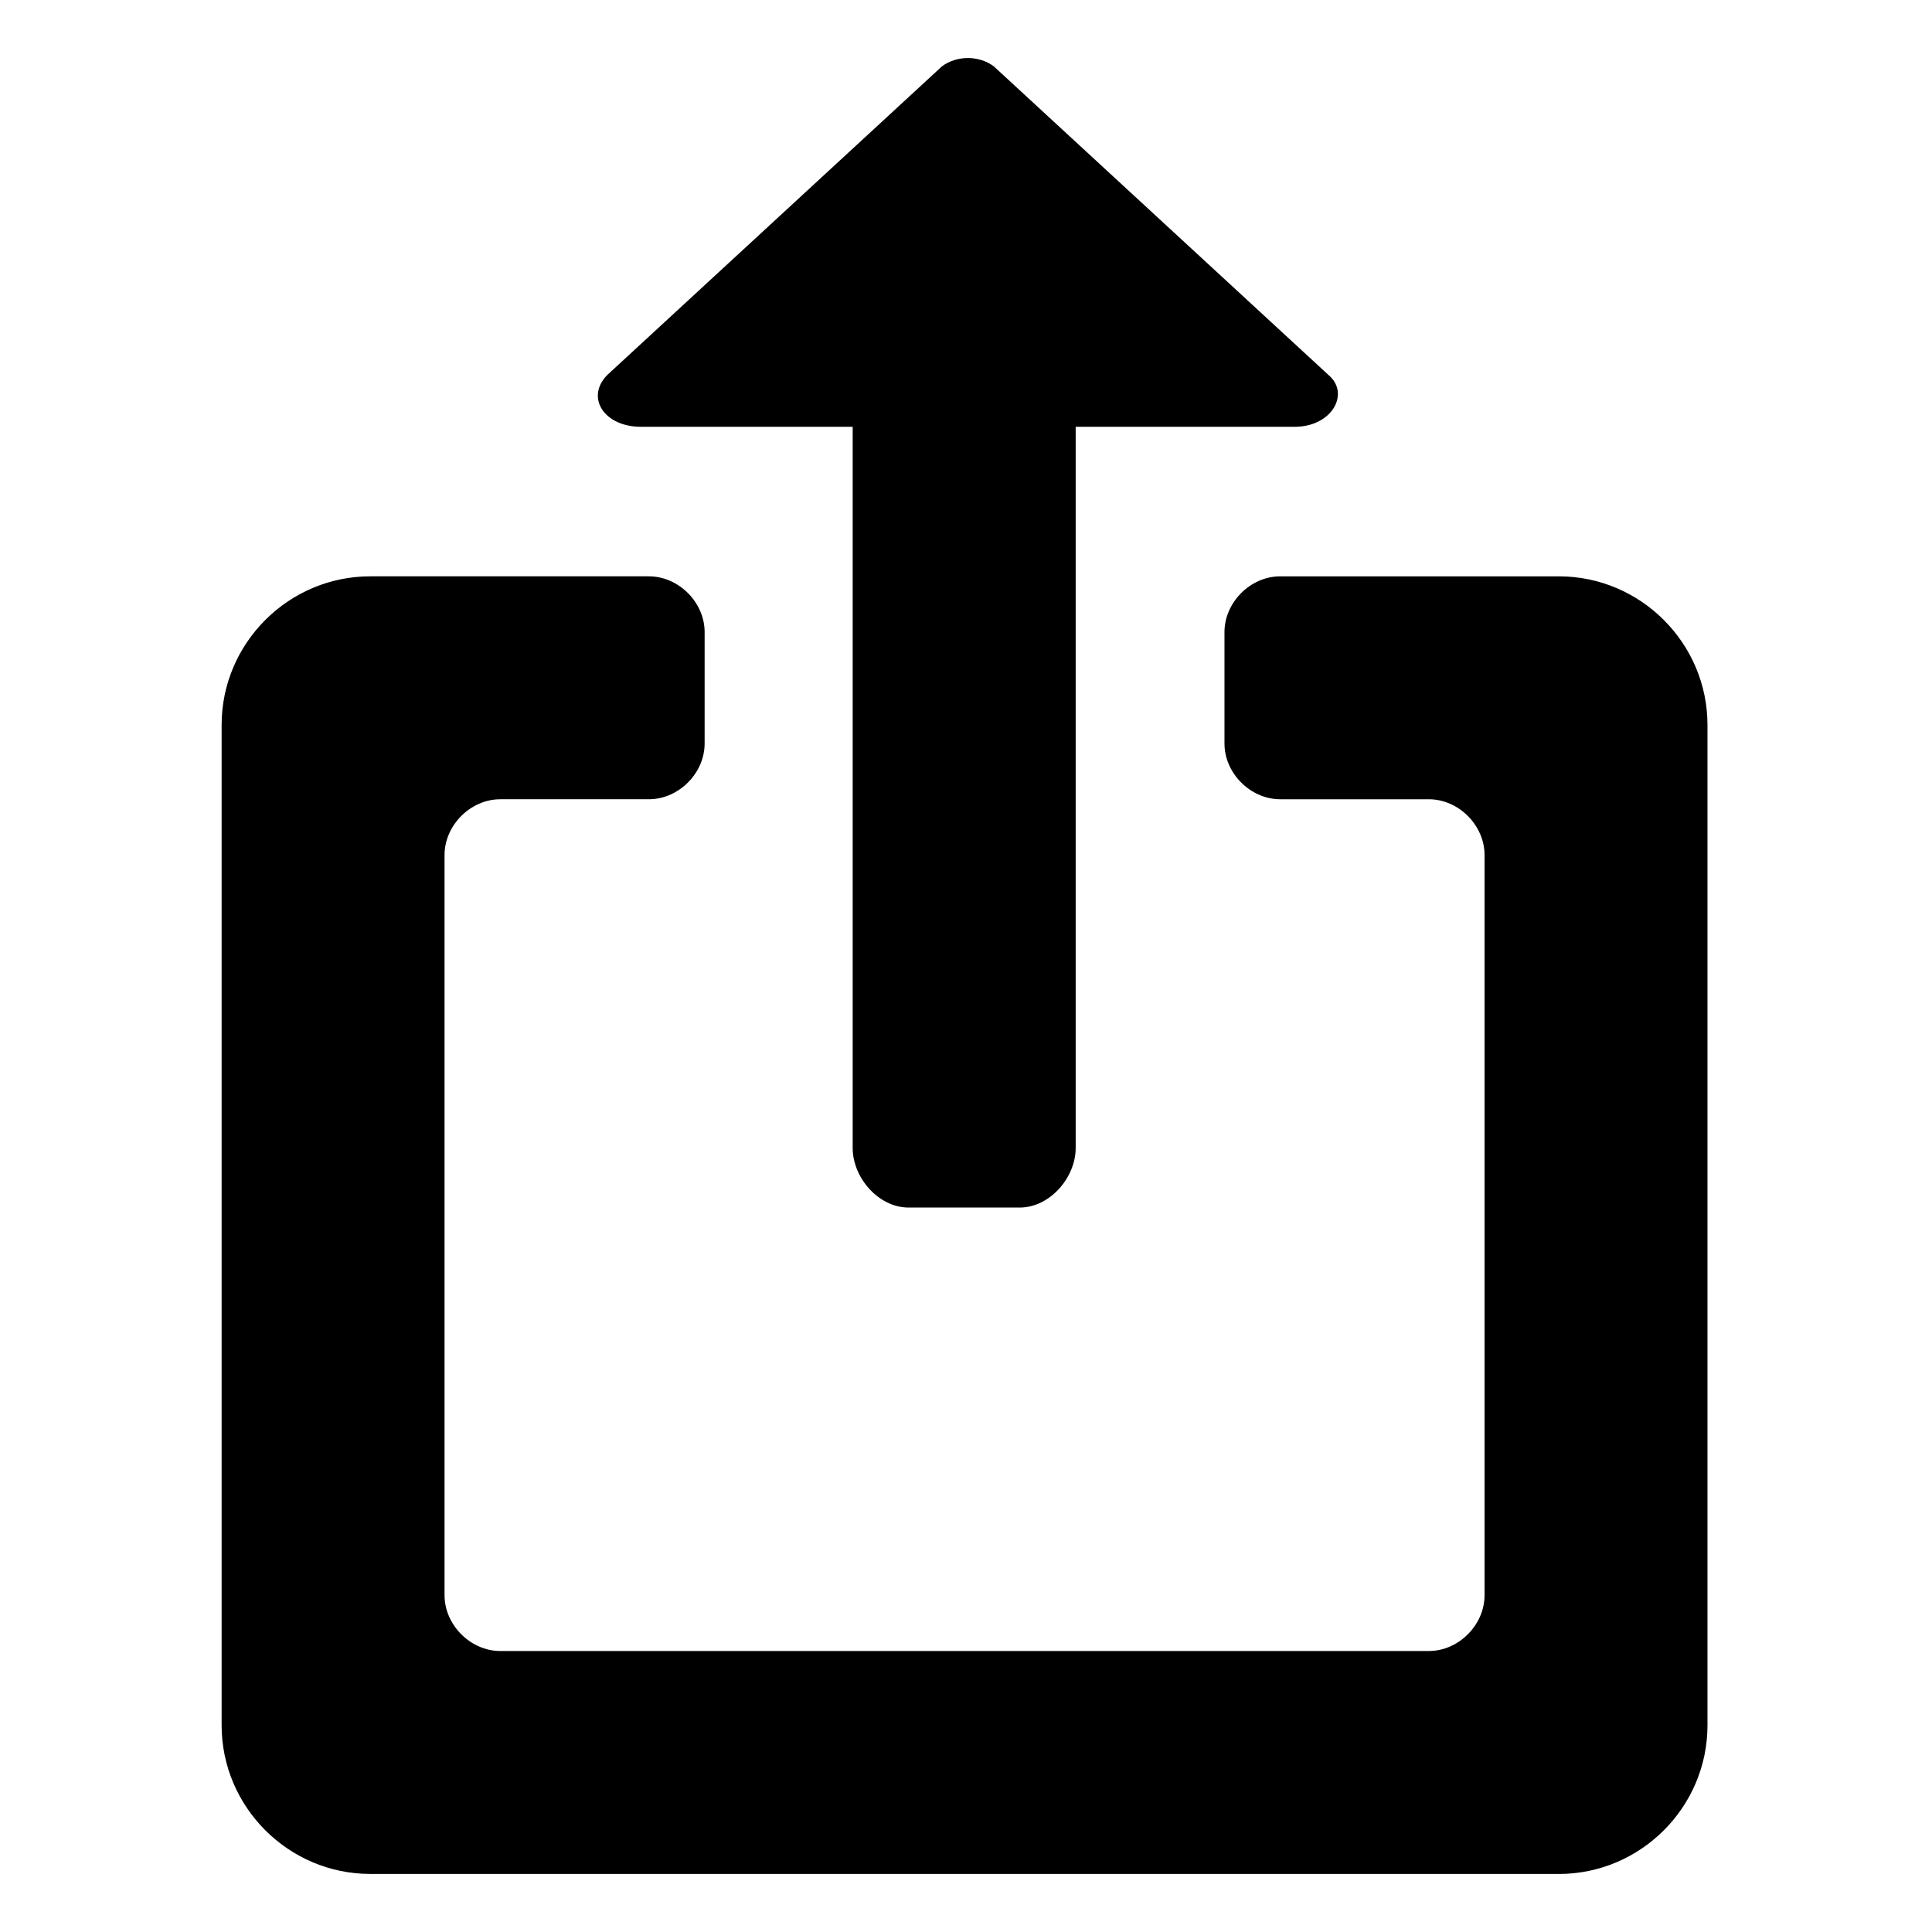
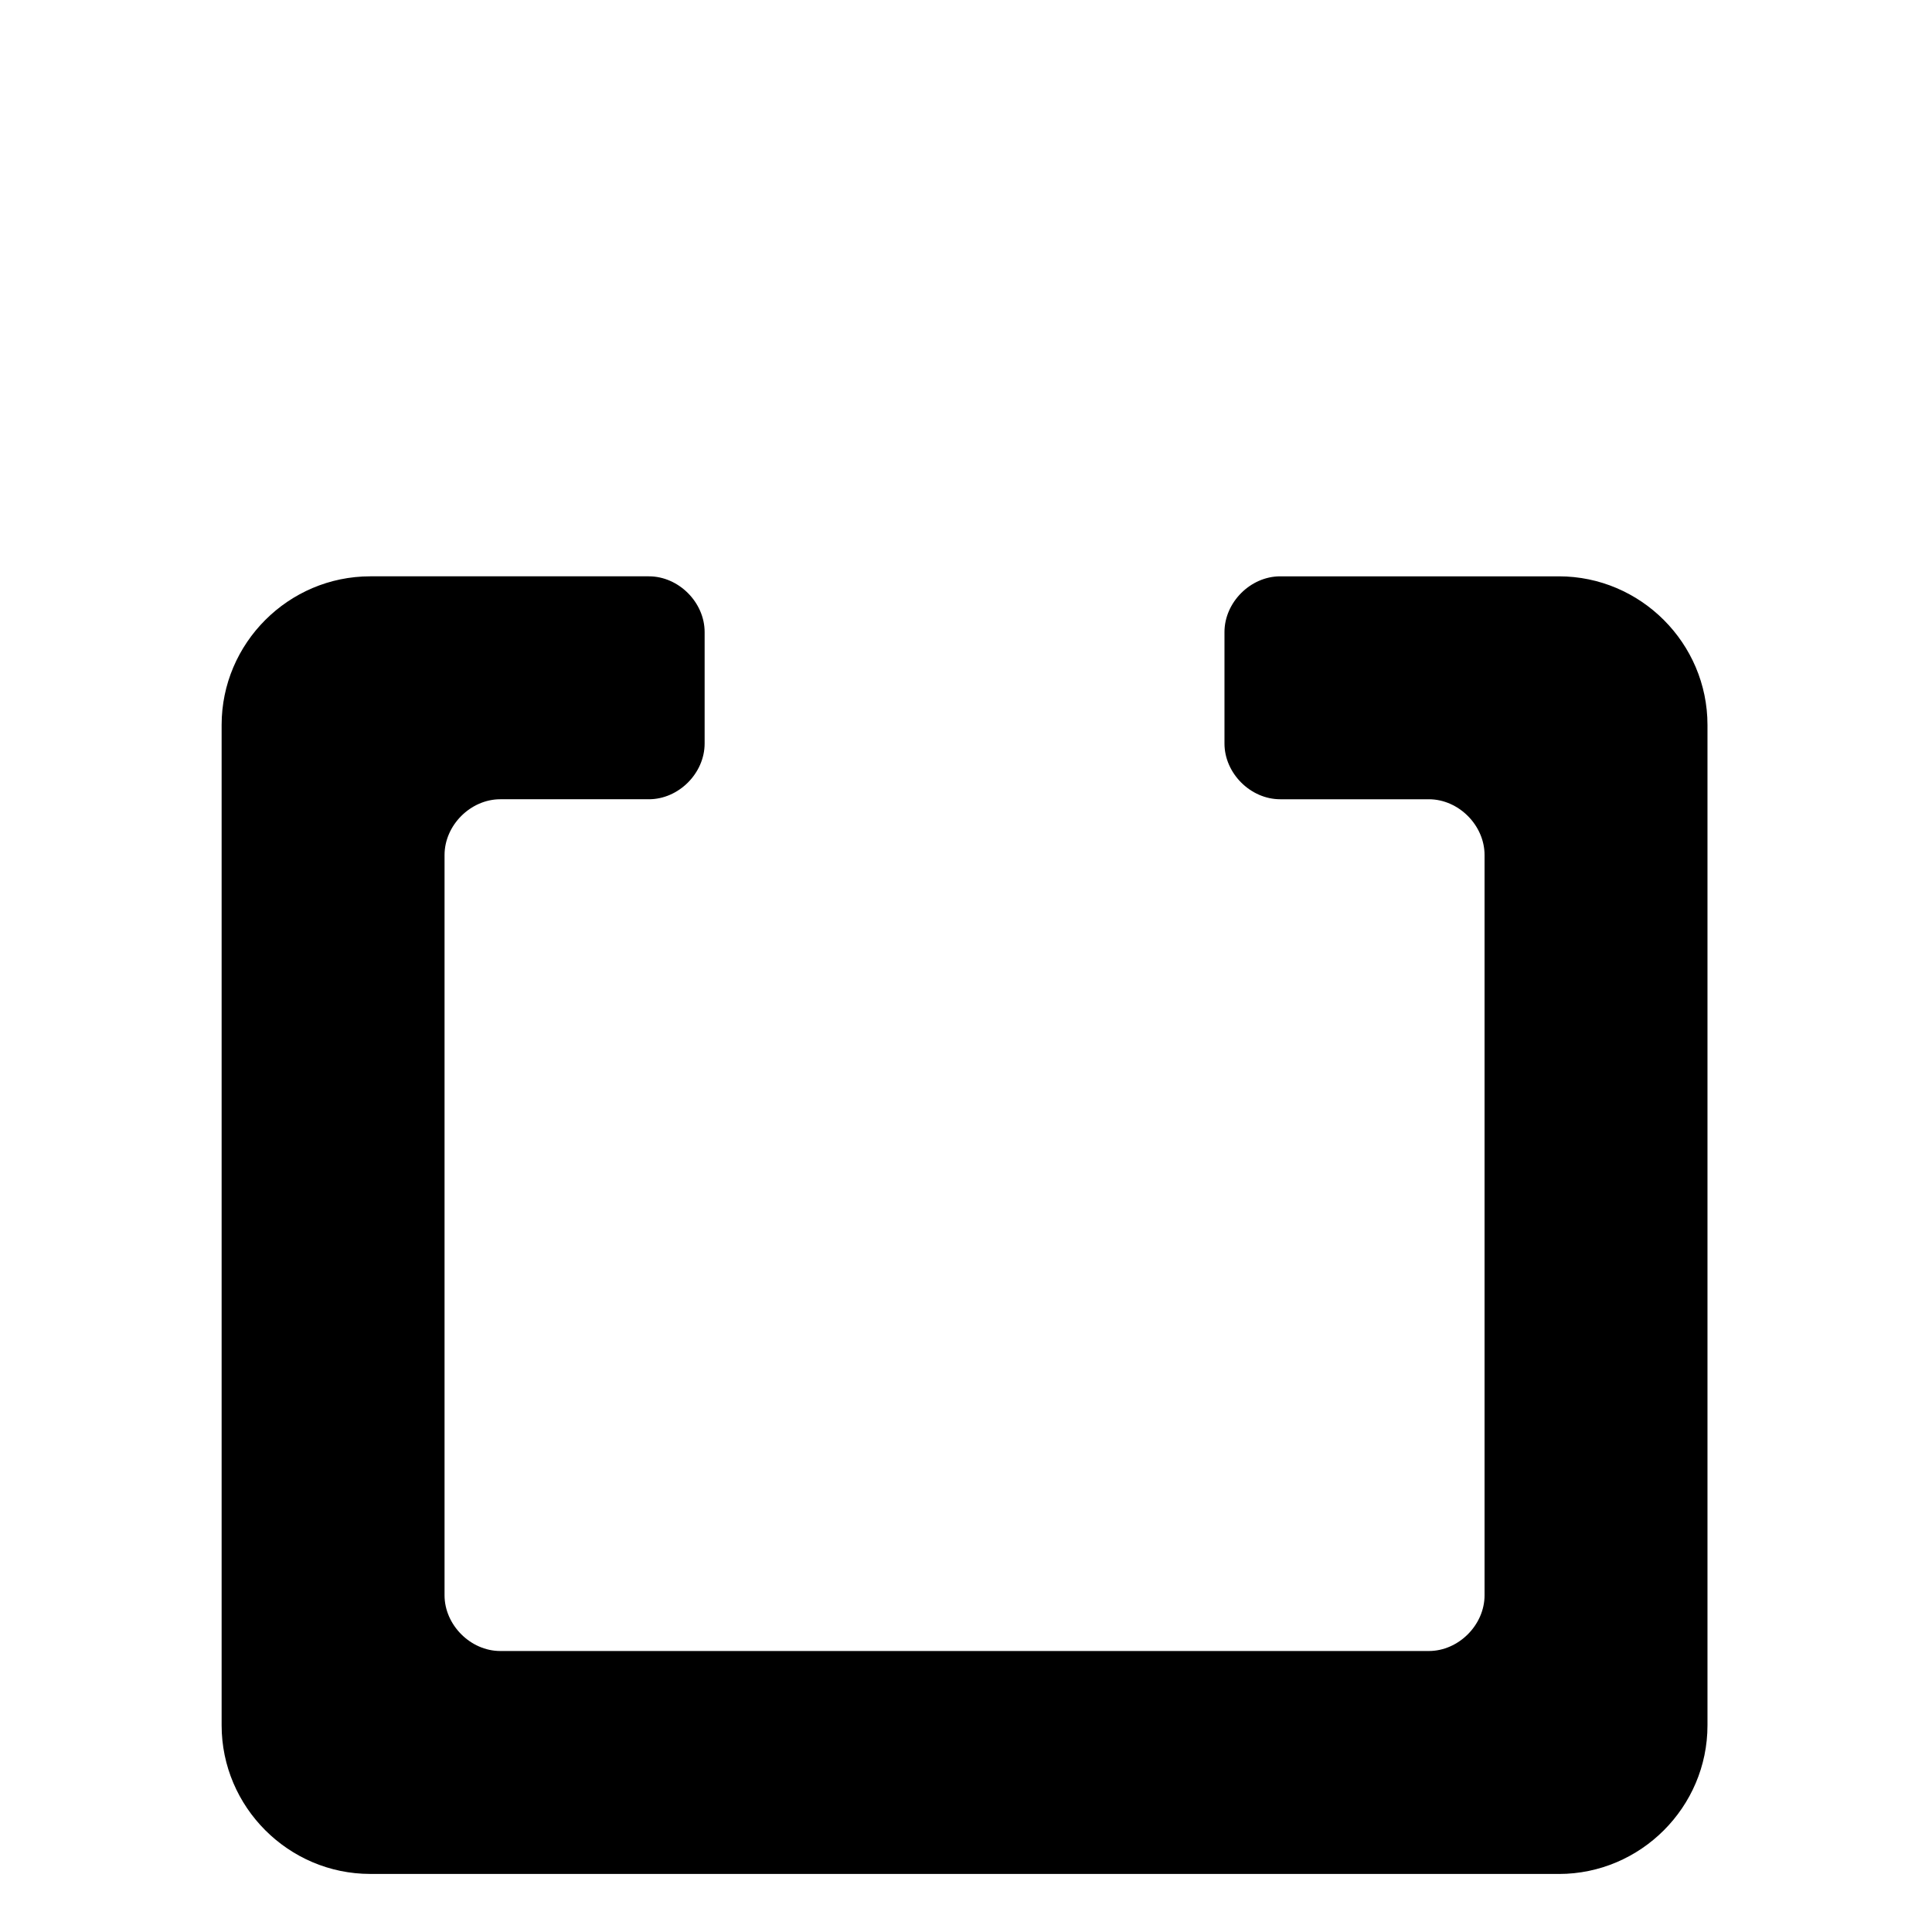
<svg xmlns="http://www.w3.org/2000/svg" fill="#000000" width="800px" height="800px" viewBox="0 0 52 52" enable-background="new 0 0 52 52" xml:space="preserve">
  <g>
    <path d="M41.957,50.438c2.2,0,4-1.799,4-4V19.512c0-2.2-1.8-4-4-4h-7.5c-0.8,0-1.5,0.7-1.5,1.5v3   c0,0.8,0.7,1.5,1.5,1.5h4c0.801,0,1.5,0.7,1.5,1.501v19.924c0,0.799-0.699,1.5-1.5,1.5H13.465c-0.8,0-1.5-0.701-1.5-1.5V23.013   c0-0.801,0.7-1.501,1.5-1.501h4c0.8,0,1.5-0.699,1.5-1.5v-3c0-0.8-0.7-1.5-1.5-1.5h-7.5c-2.2,0-4,1.8-4,4v26.925c0,2.198,1.8,4,4,4   H41.957L41.957,50.438z" />
-     <path d="M28.952,30.898V11.487h5.899c1,0,1.5-0.9,0.899-1.4l-9-8.3c-0.399-0.3-1-0.3-1.399,0l-9,8.3   c-0.601,0.6-0.101,1.4,0.899,1.4h5.7v19.412c0,0.802,0.7,1.602,1.5,1.602h3C28.252,32.5,28.952,31.7,28.952,30.898z" />
  </g>
</svg>